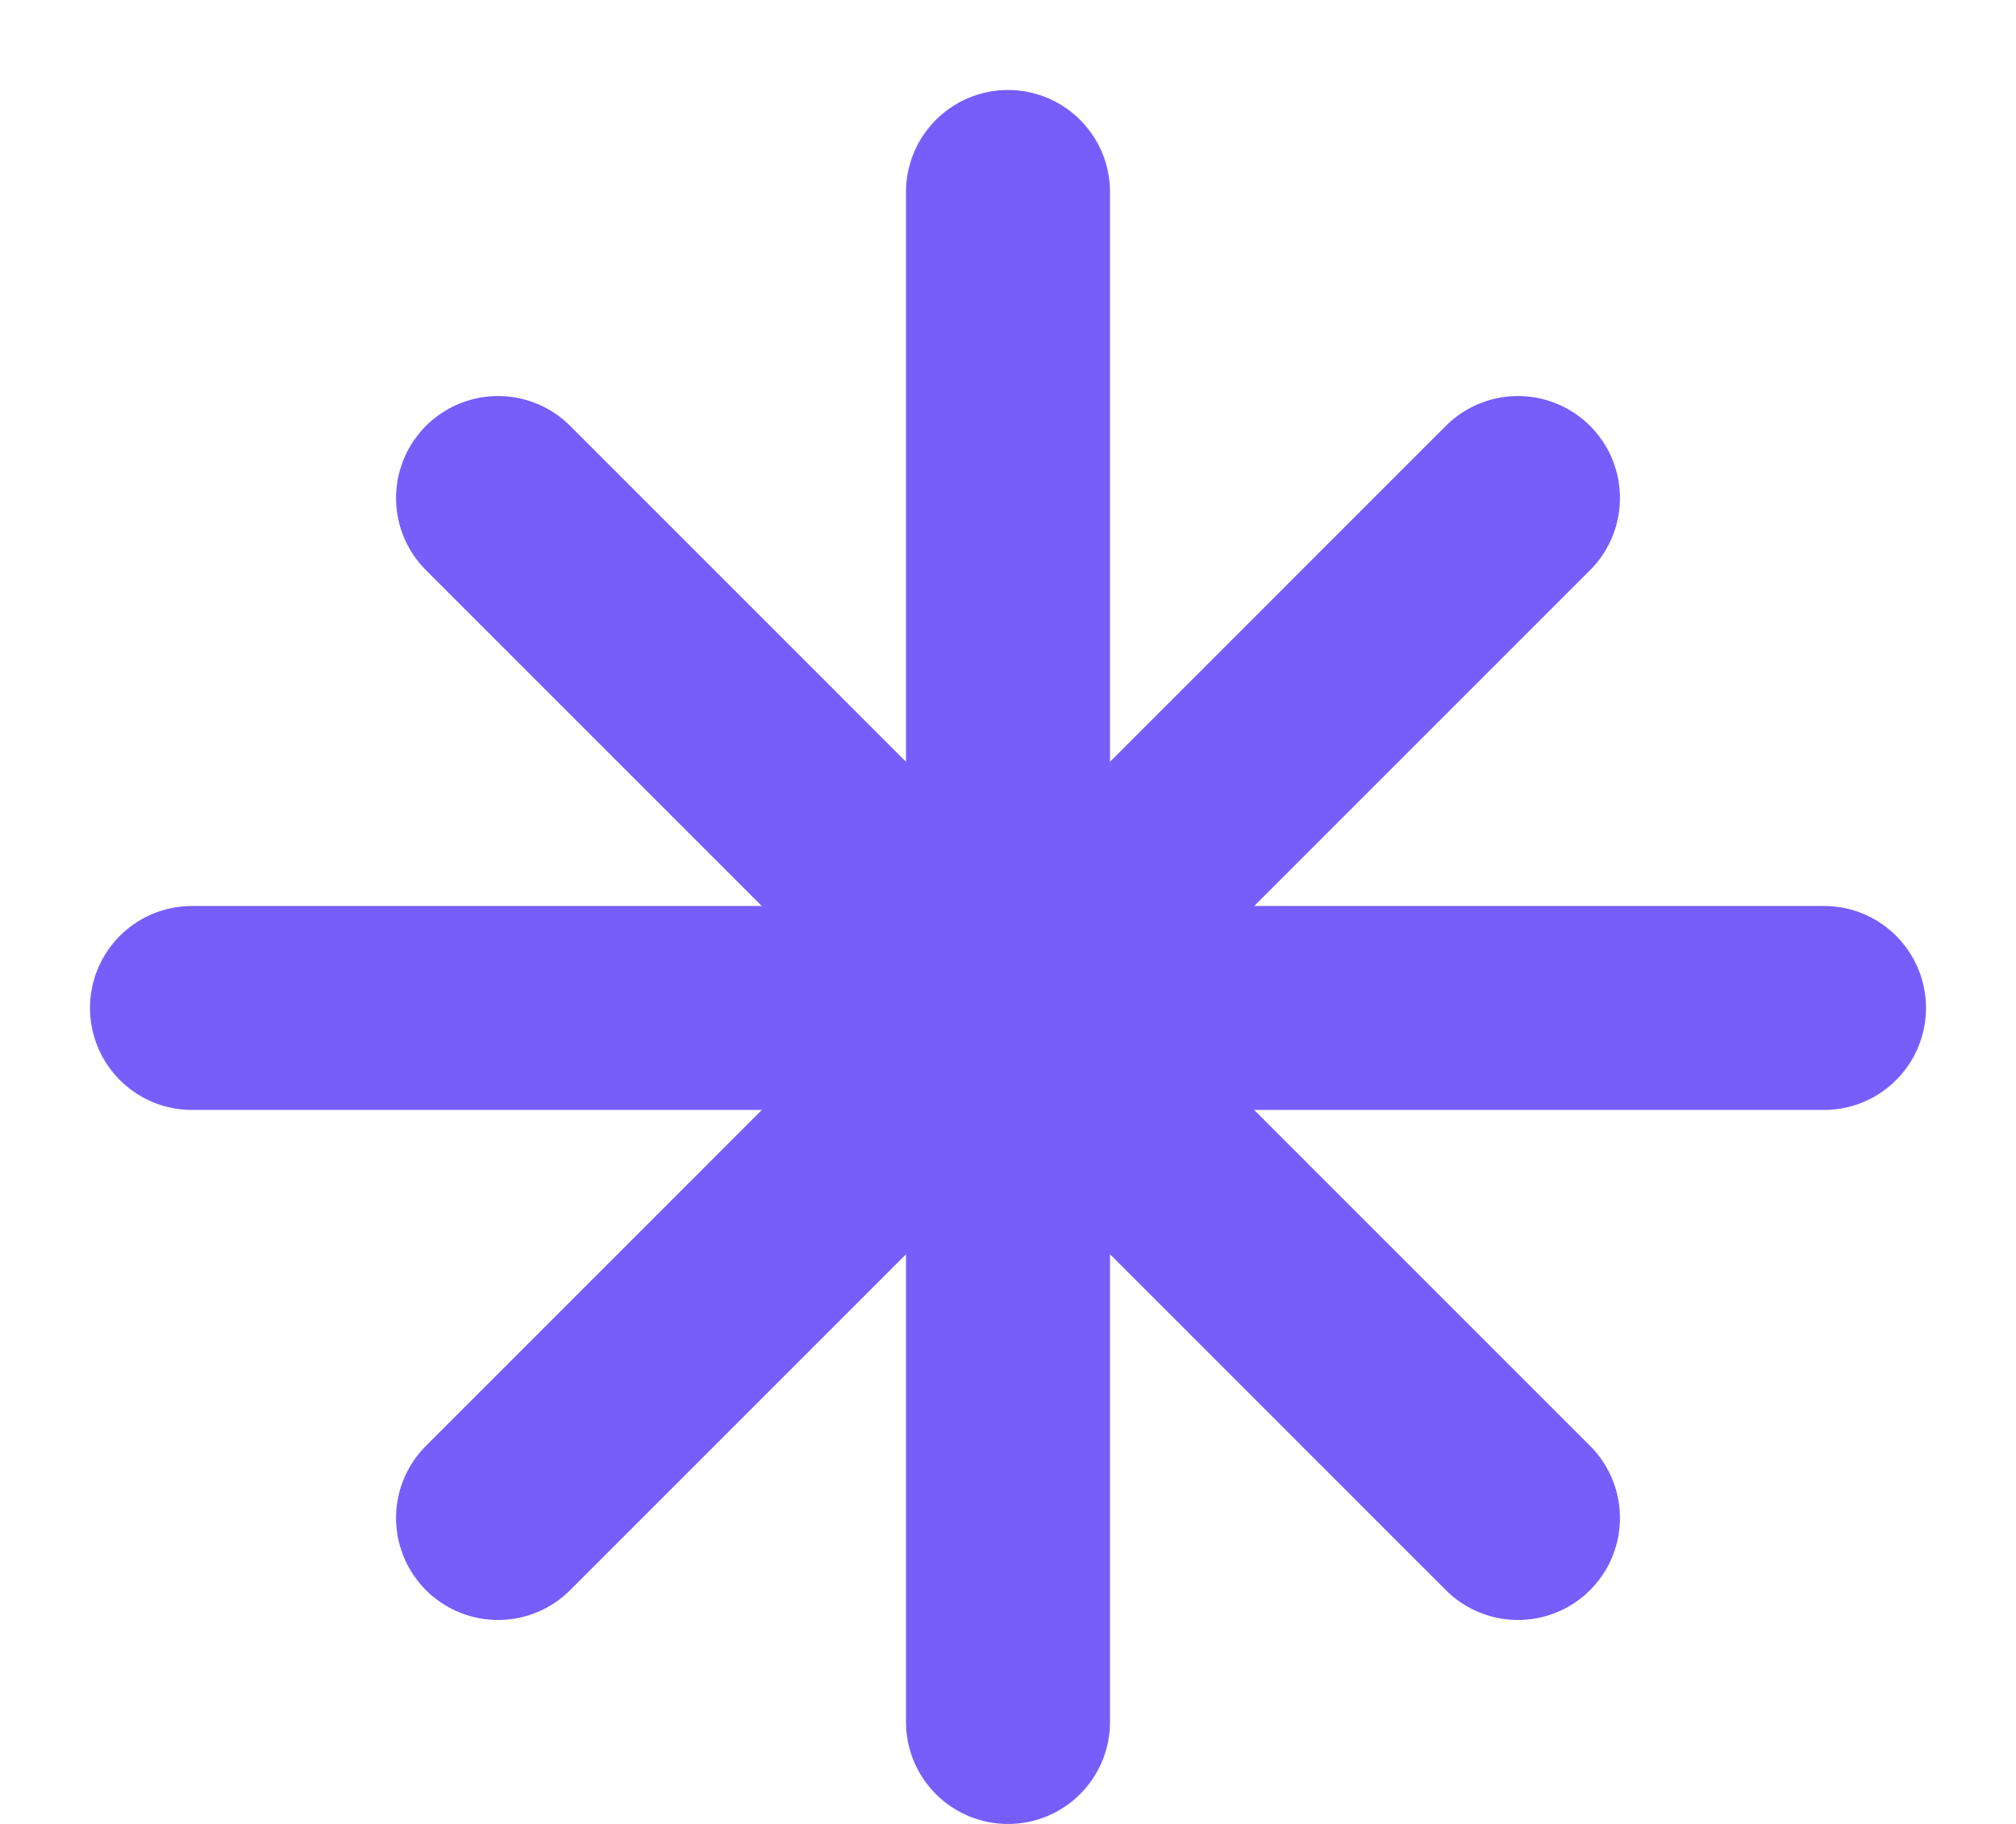
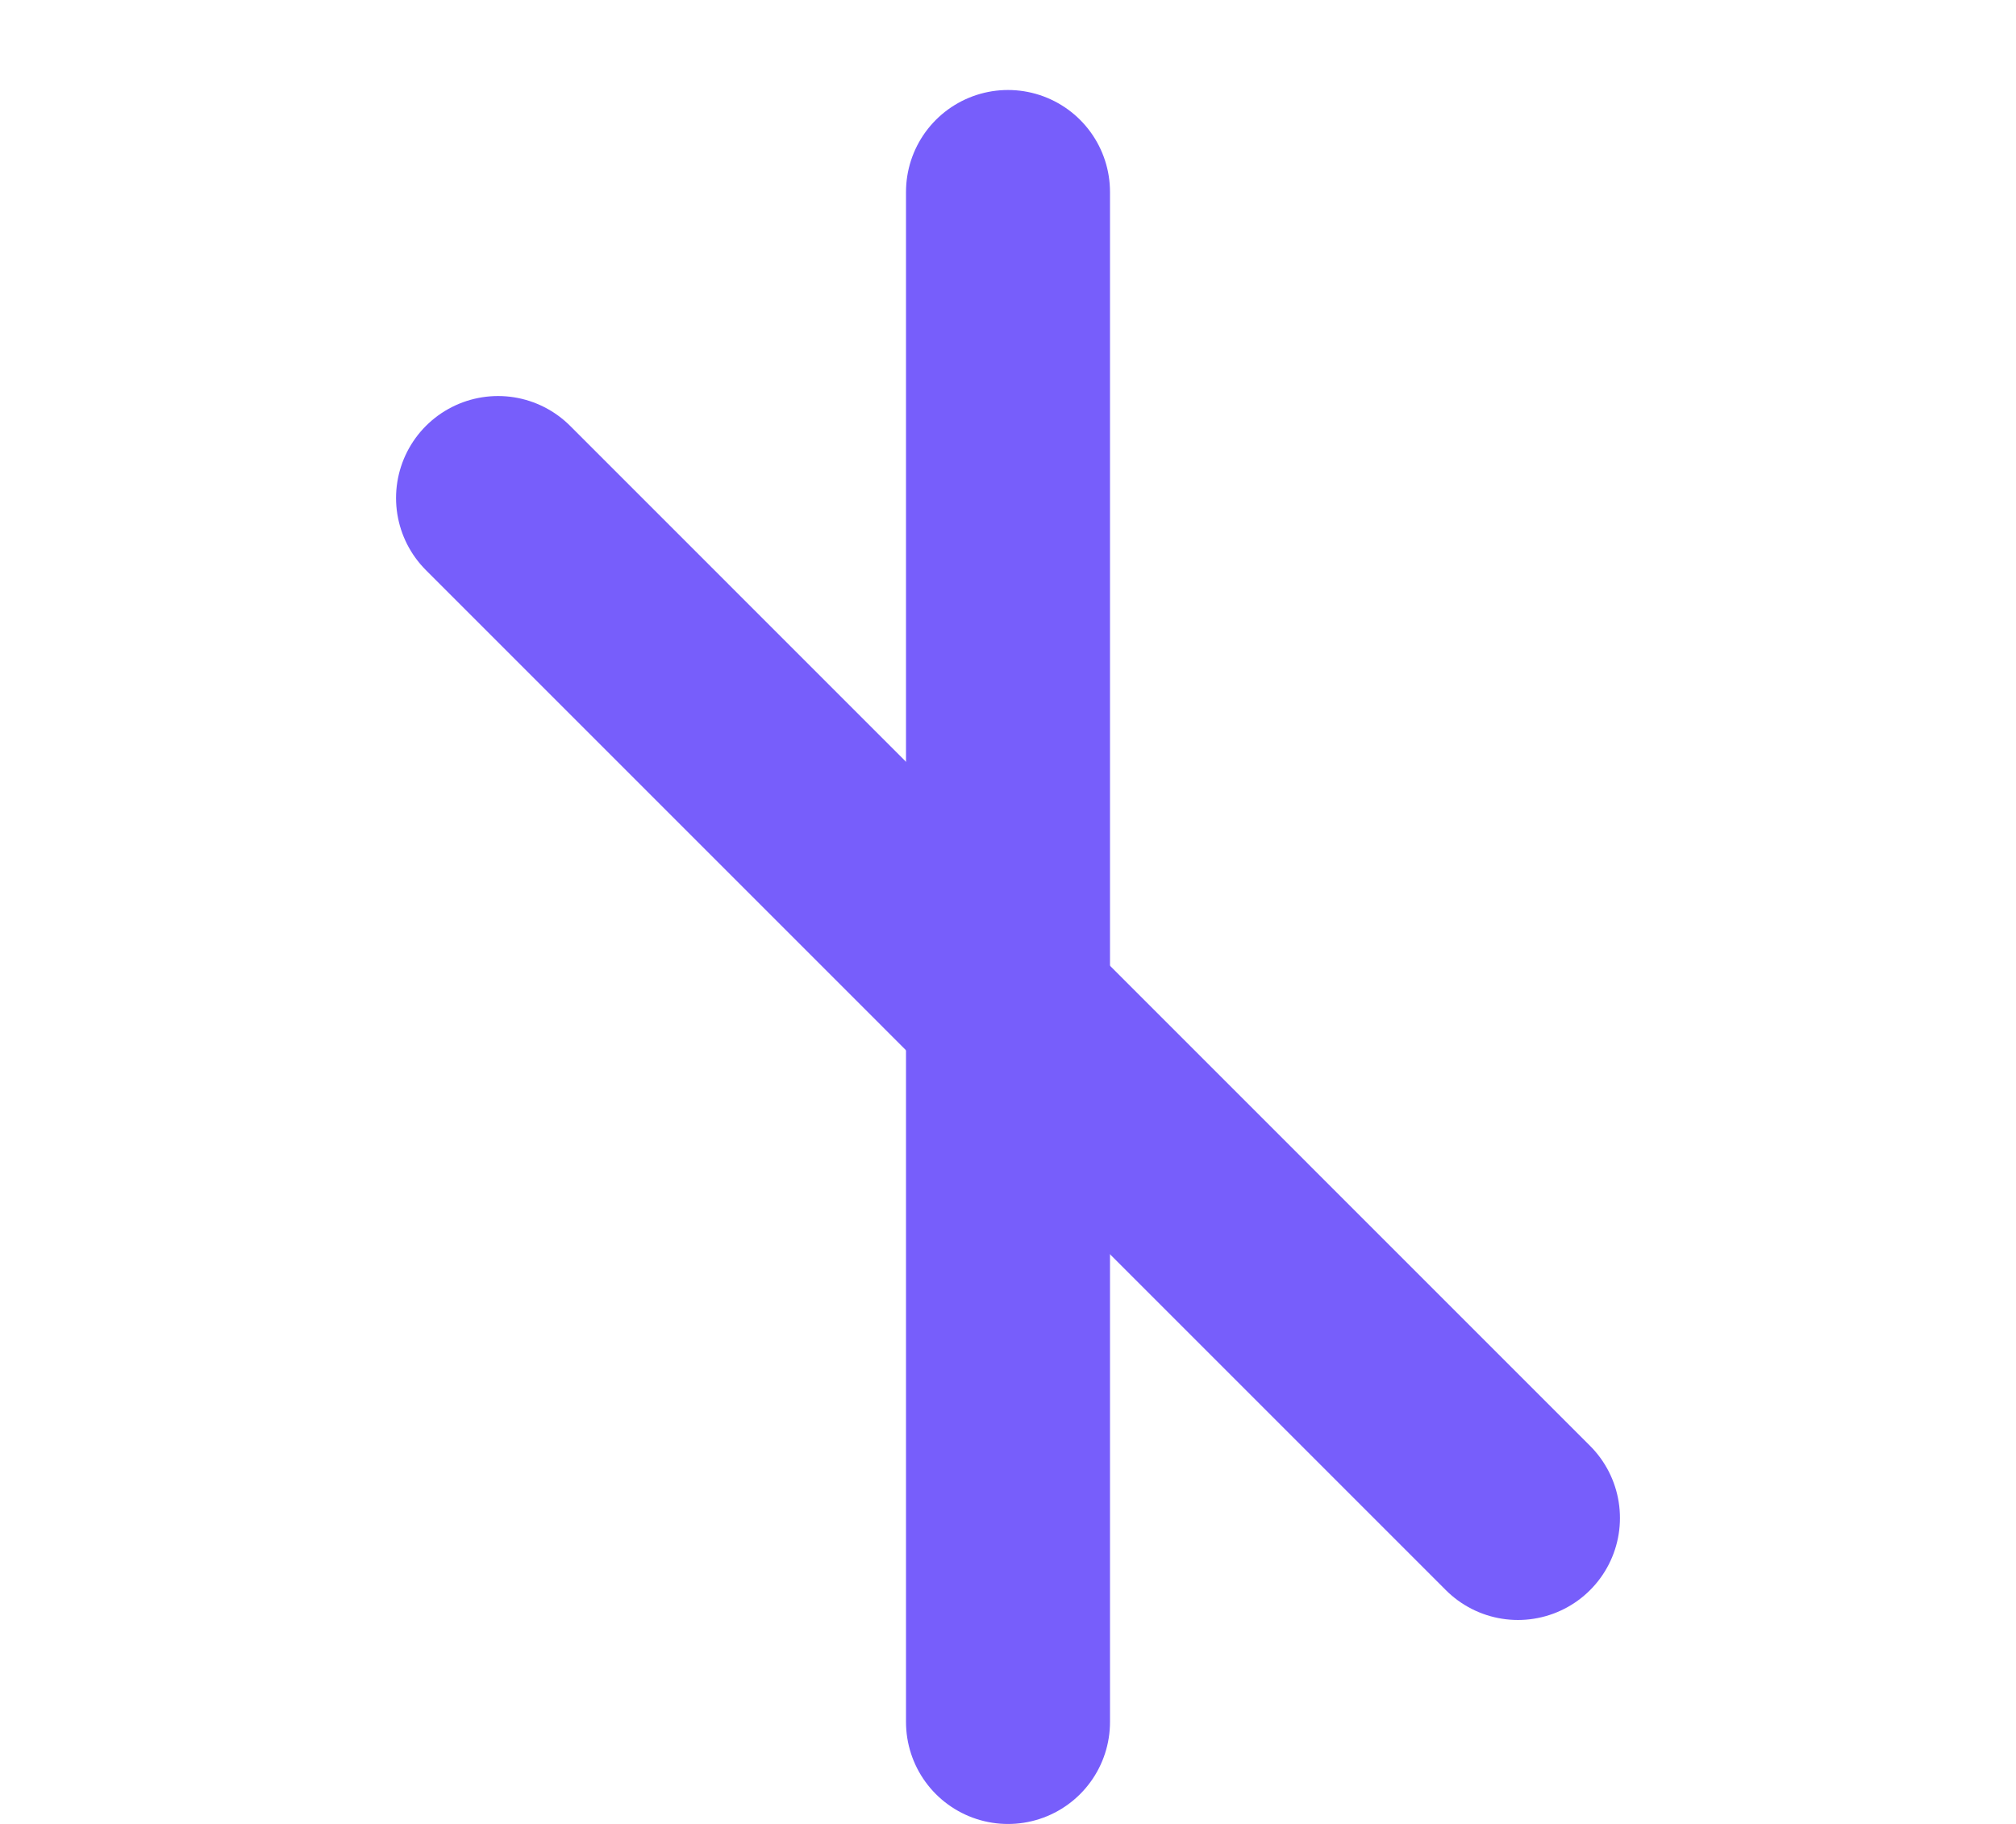
<svg xmlns="http://www.w3.org/2000/svg" width="21" height="19" viewBox="0 0 21 19" fill="none">
-   <path d="M2 10.5H19" stroke="#775EFB" stroke-width="2.125" stroke-linecap="round" />
  <path d="M10.5 2V17.938" stroke="#775EFB" stroke-width="2.125" stroke-linecap="round" />
  <path d="M5.188 5.188L15.812 15.813" stroke="#775EFB" stroke-width="2.125" stroke-linecap="round" />
-   <path d="M15.812 5.188L5.188 15.813" stroke="#775EFB" stroke-width="2.125" stroke-linecap="round" />
</svg>